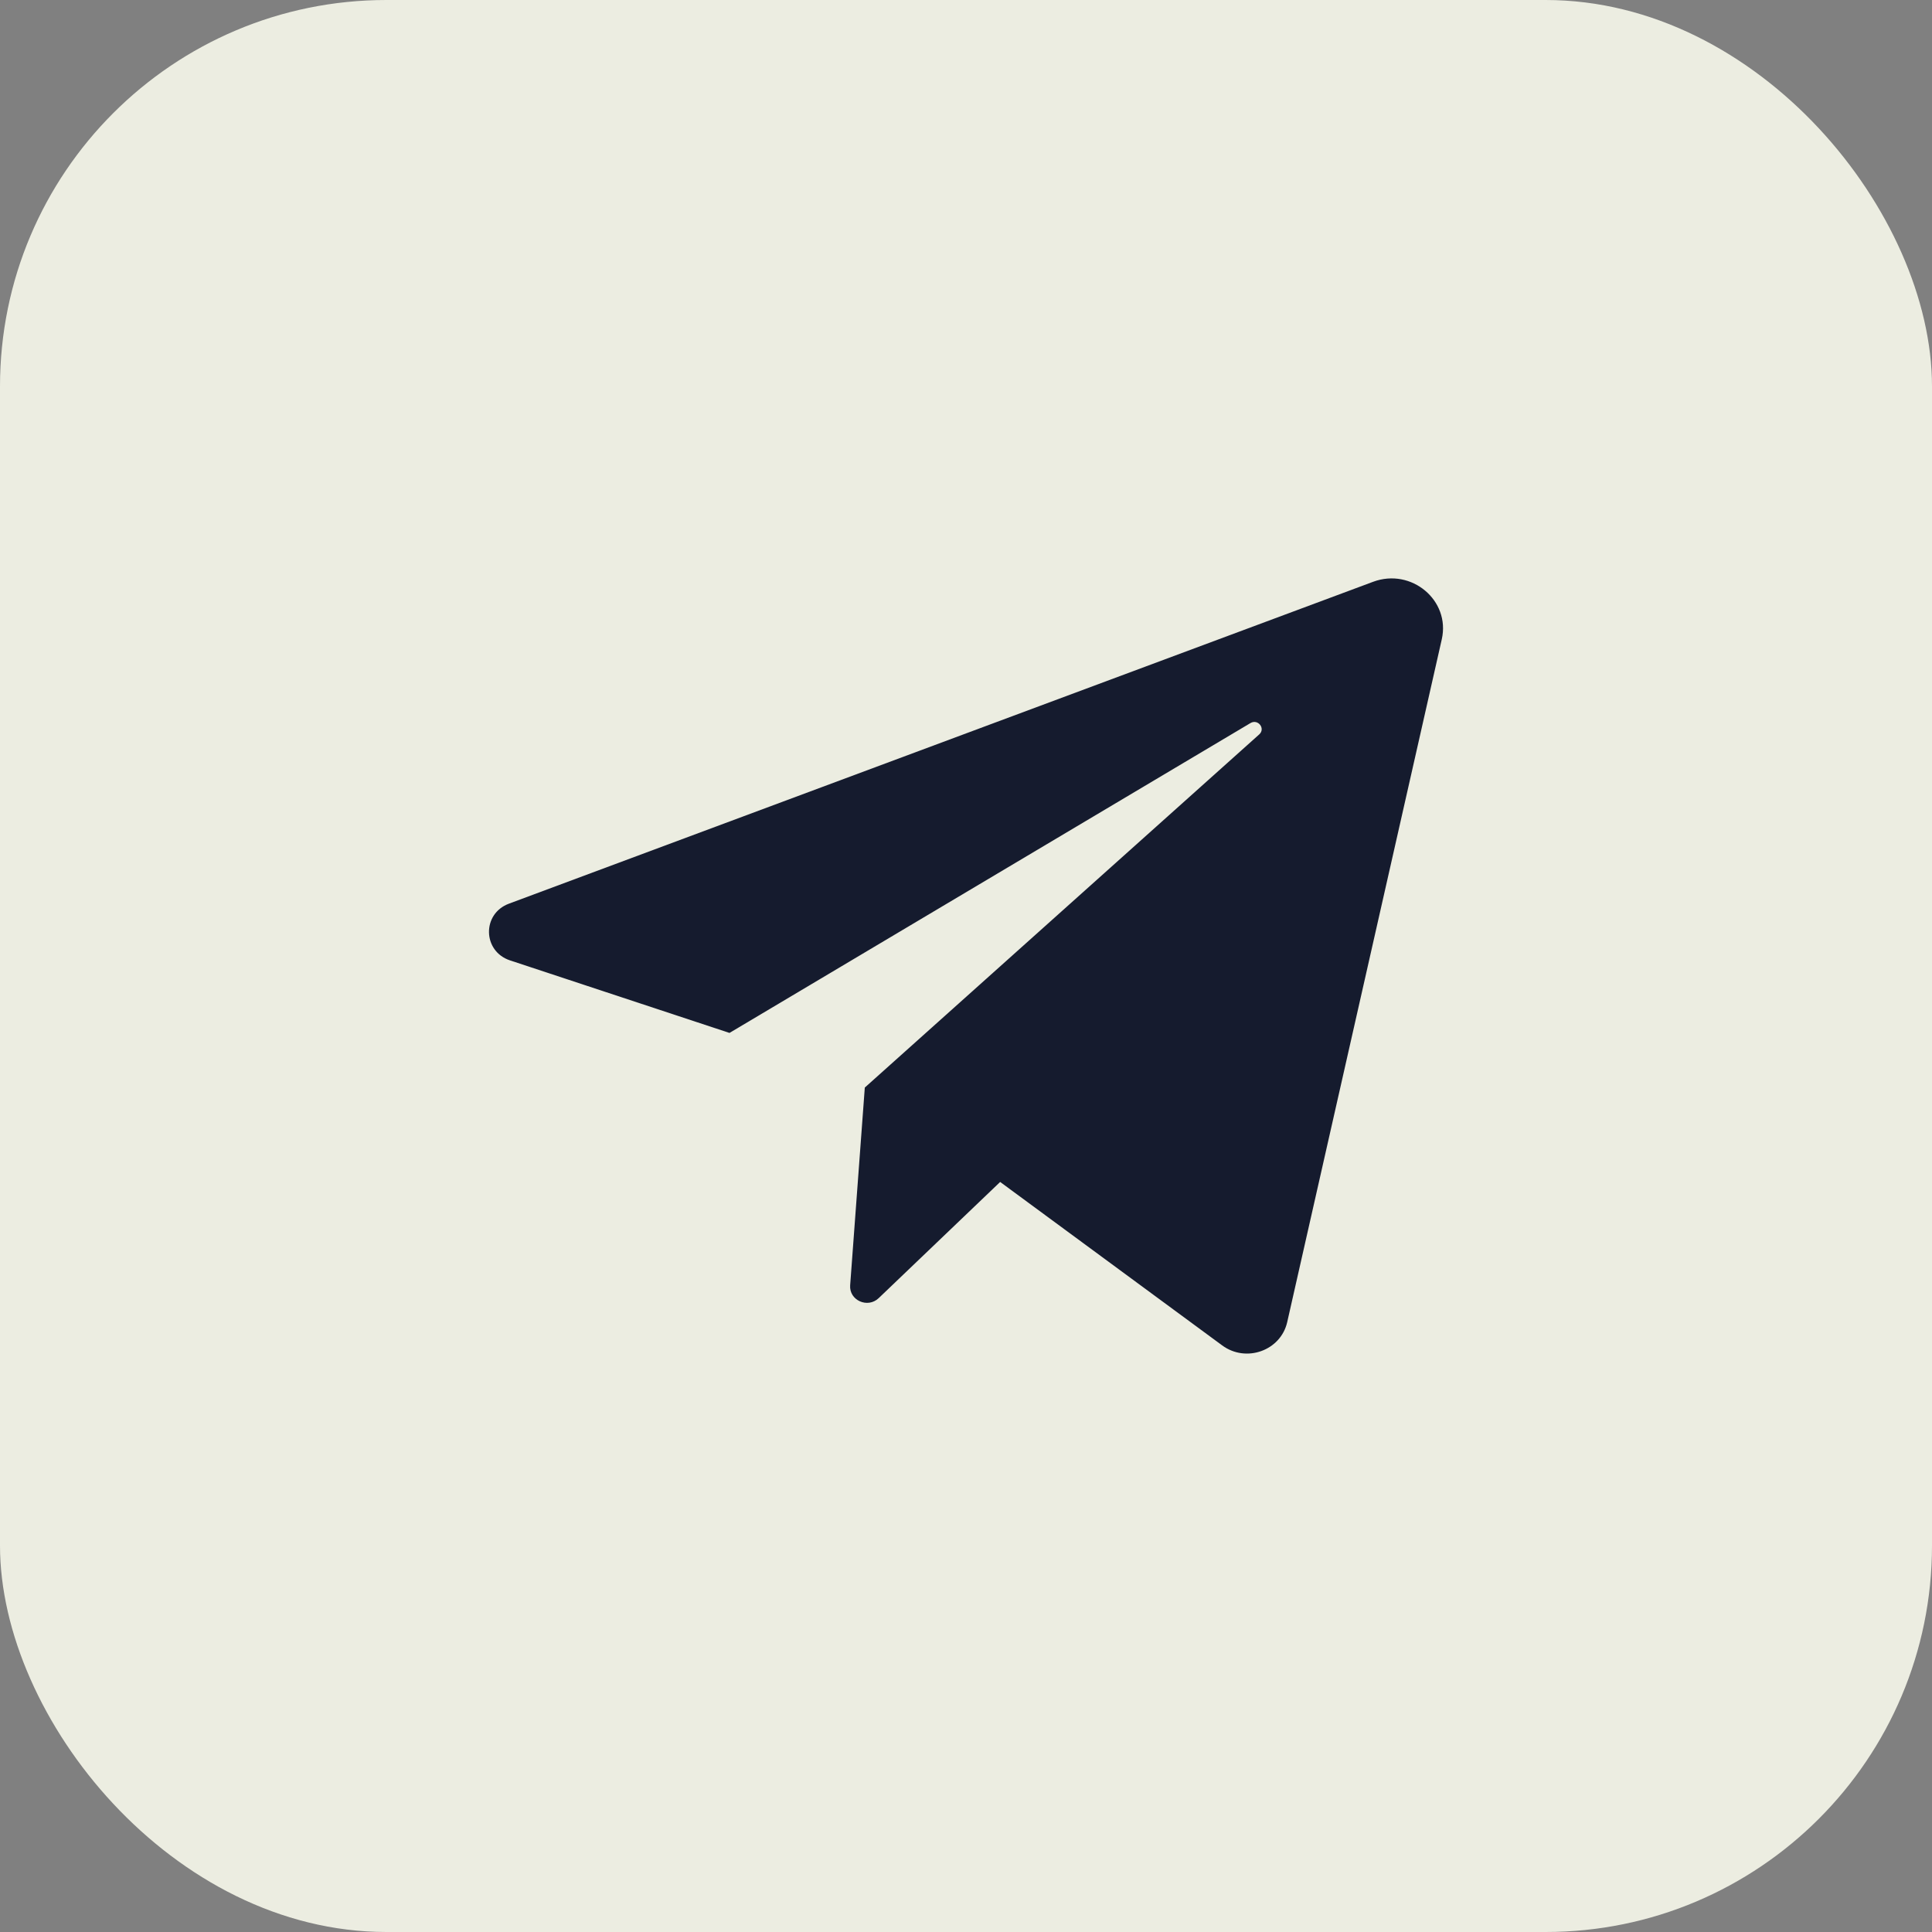
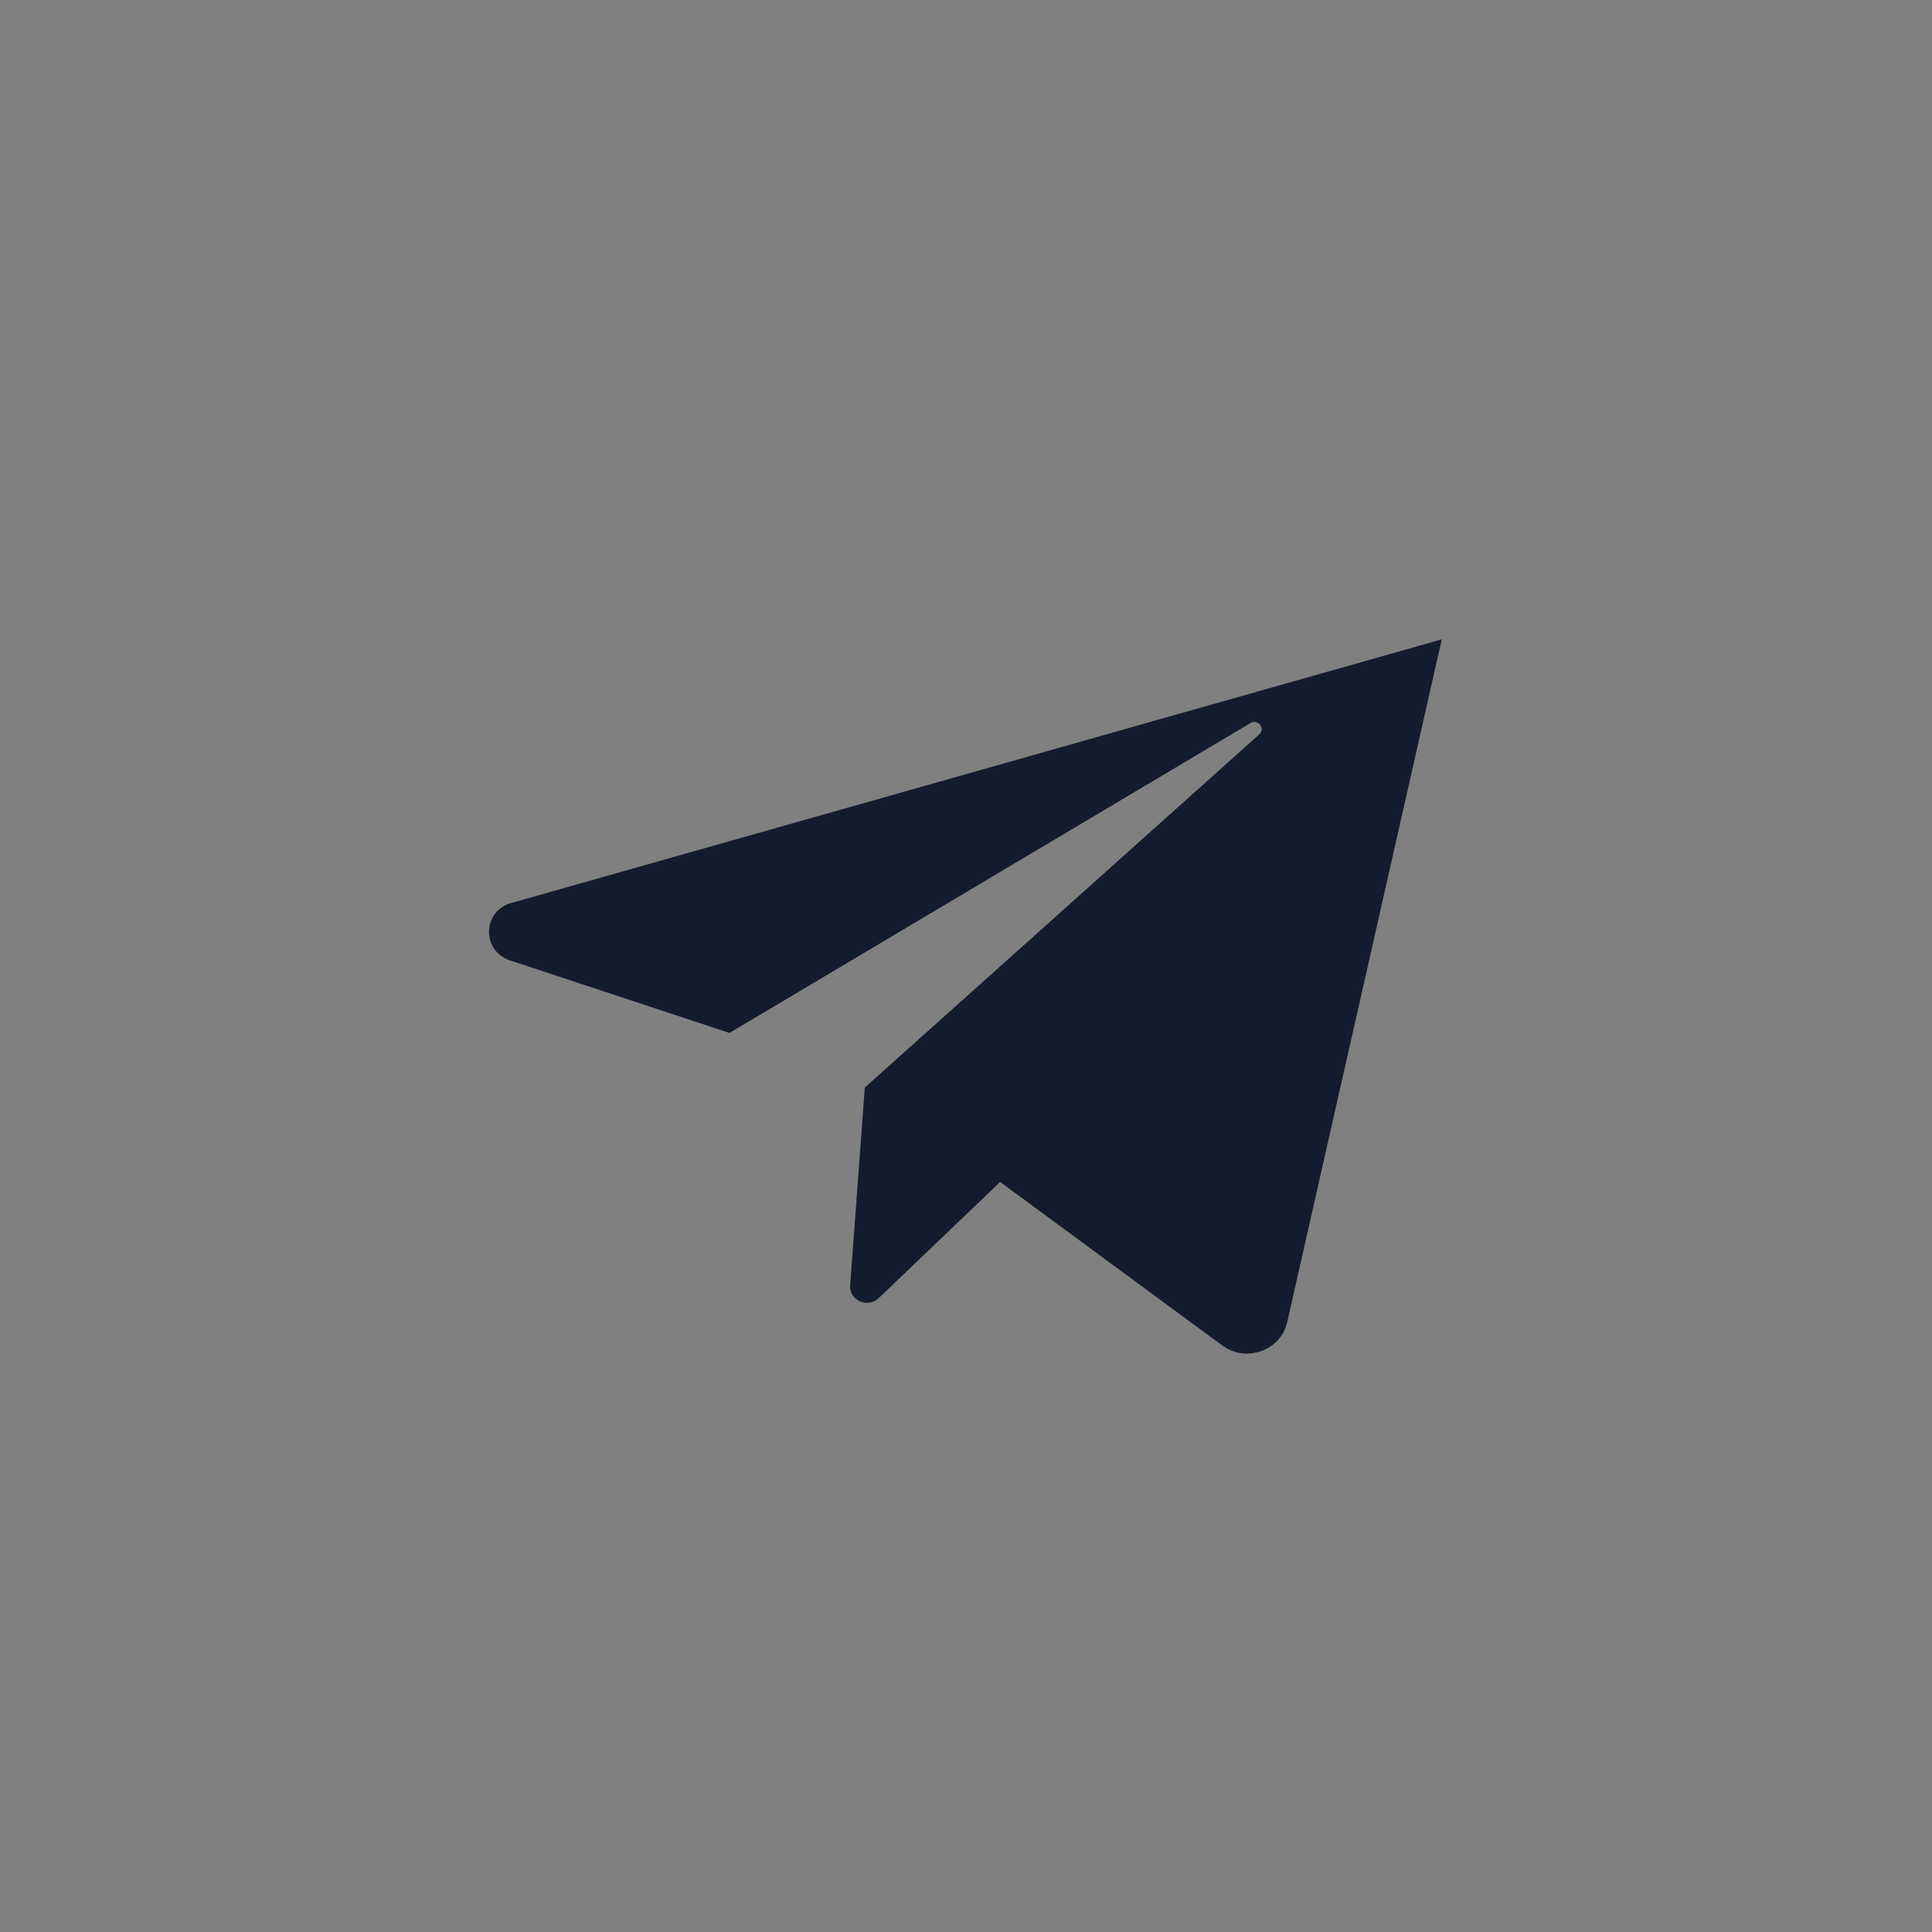
<svg xmlns="http://www.w3.org/2000/svg" width="50" height="50" viewBox="0 0 50 50" fill="none">
  <rect x="0" y="0" width="50" height="50" fill="#808080" stroke="none" />
-   <rect width="50" height="50" rx="10" fill="#ECEDE1" />
-   <path d="M13.2 24.855L18.879 26.732L32.362 18.713C32.557 18.597 32.758 18.855 32.589 19.006L22.381 28.146L22.002 33.263C21.973 33.652 22.455 33.869 22.741 33.595L25.884 30.589L31.63 34.819C32.249 35.276 33.146 34.954 33.313 34.216L37.313 16.546C37.542 15.538 36.526 14.688 35.535 15.057L13.171 23.387C12.469 23.648 12.488 24.62 13.2 24.855Z" fill="#151B2E" />
+   <path d="M13.2 24.855L18.879 26.732L32.362 18.713C32.557 18.597 32.758 18.855 32.589 19.006L22.381 28.146L22.002 33.263C21.973 33.652 22.455 33.869 22.741 33.595L25.884 30.589L31.63 34.819C32.249 35.276 33.146 34.954 33.313 34.216L37.313 16.546L13.171 23.387C12.469 23.648 12.488 24.62 13.2 24.855Z" fill="#151B2E" />
</svg>